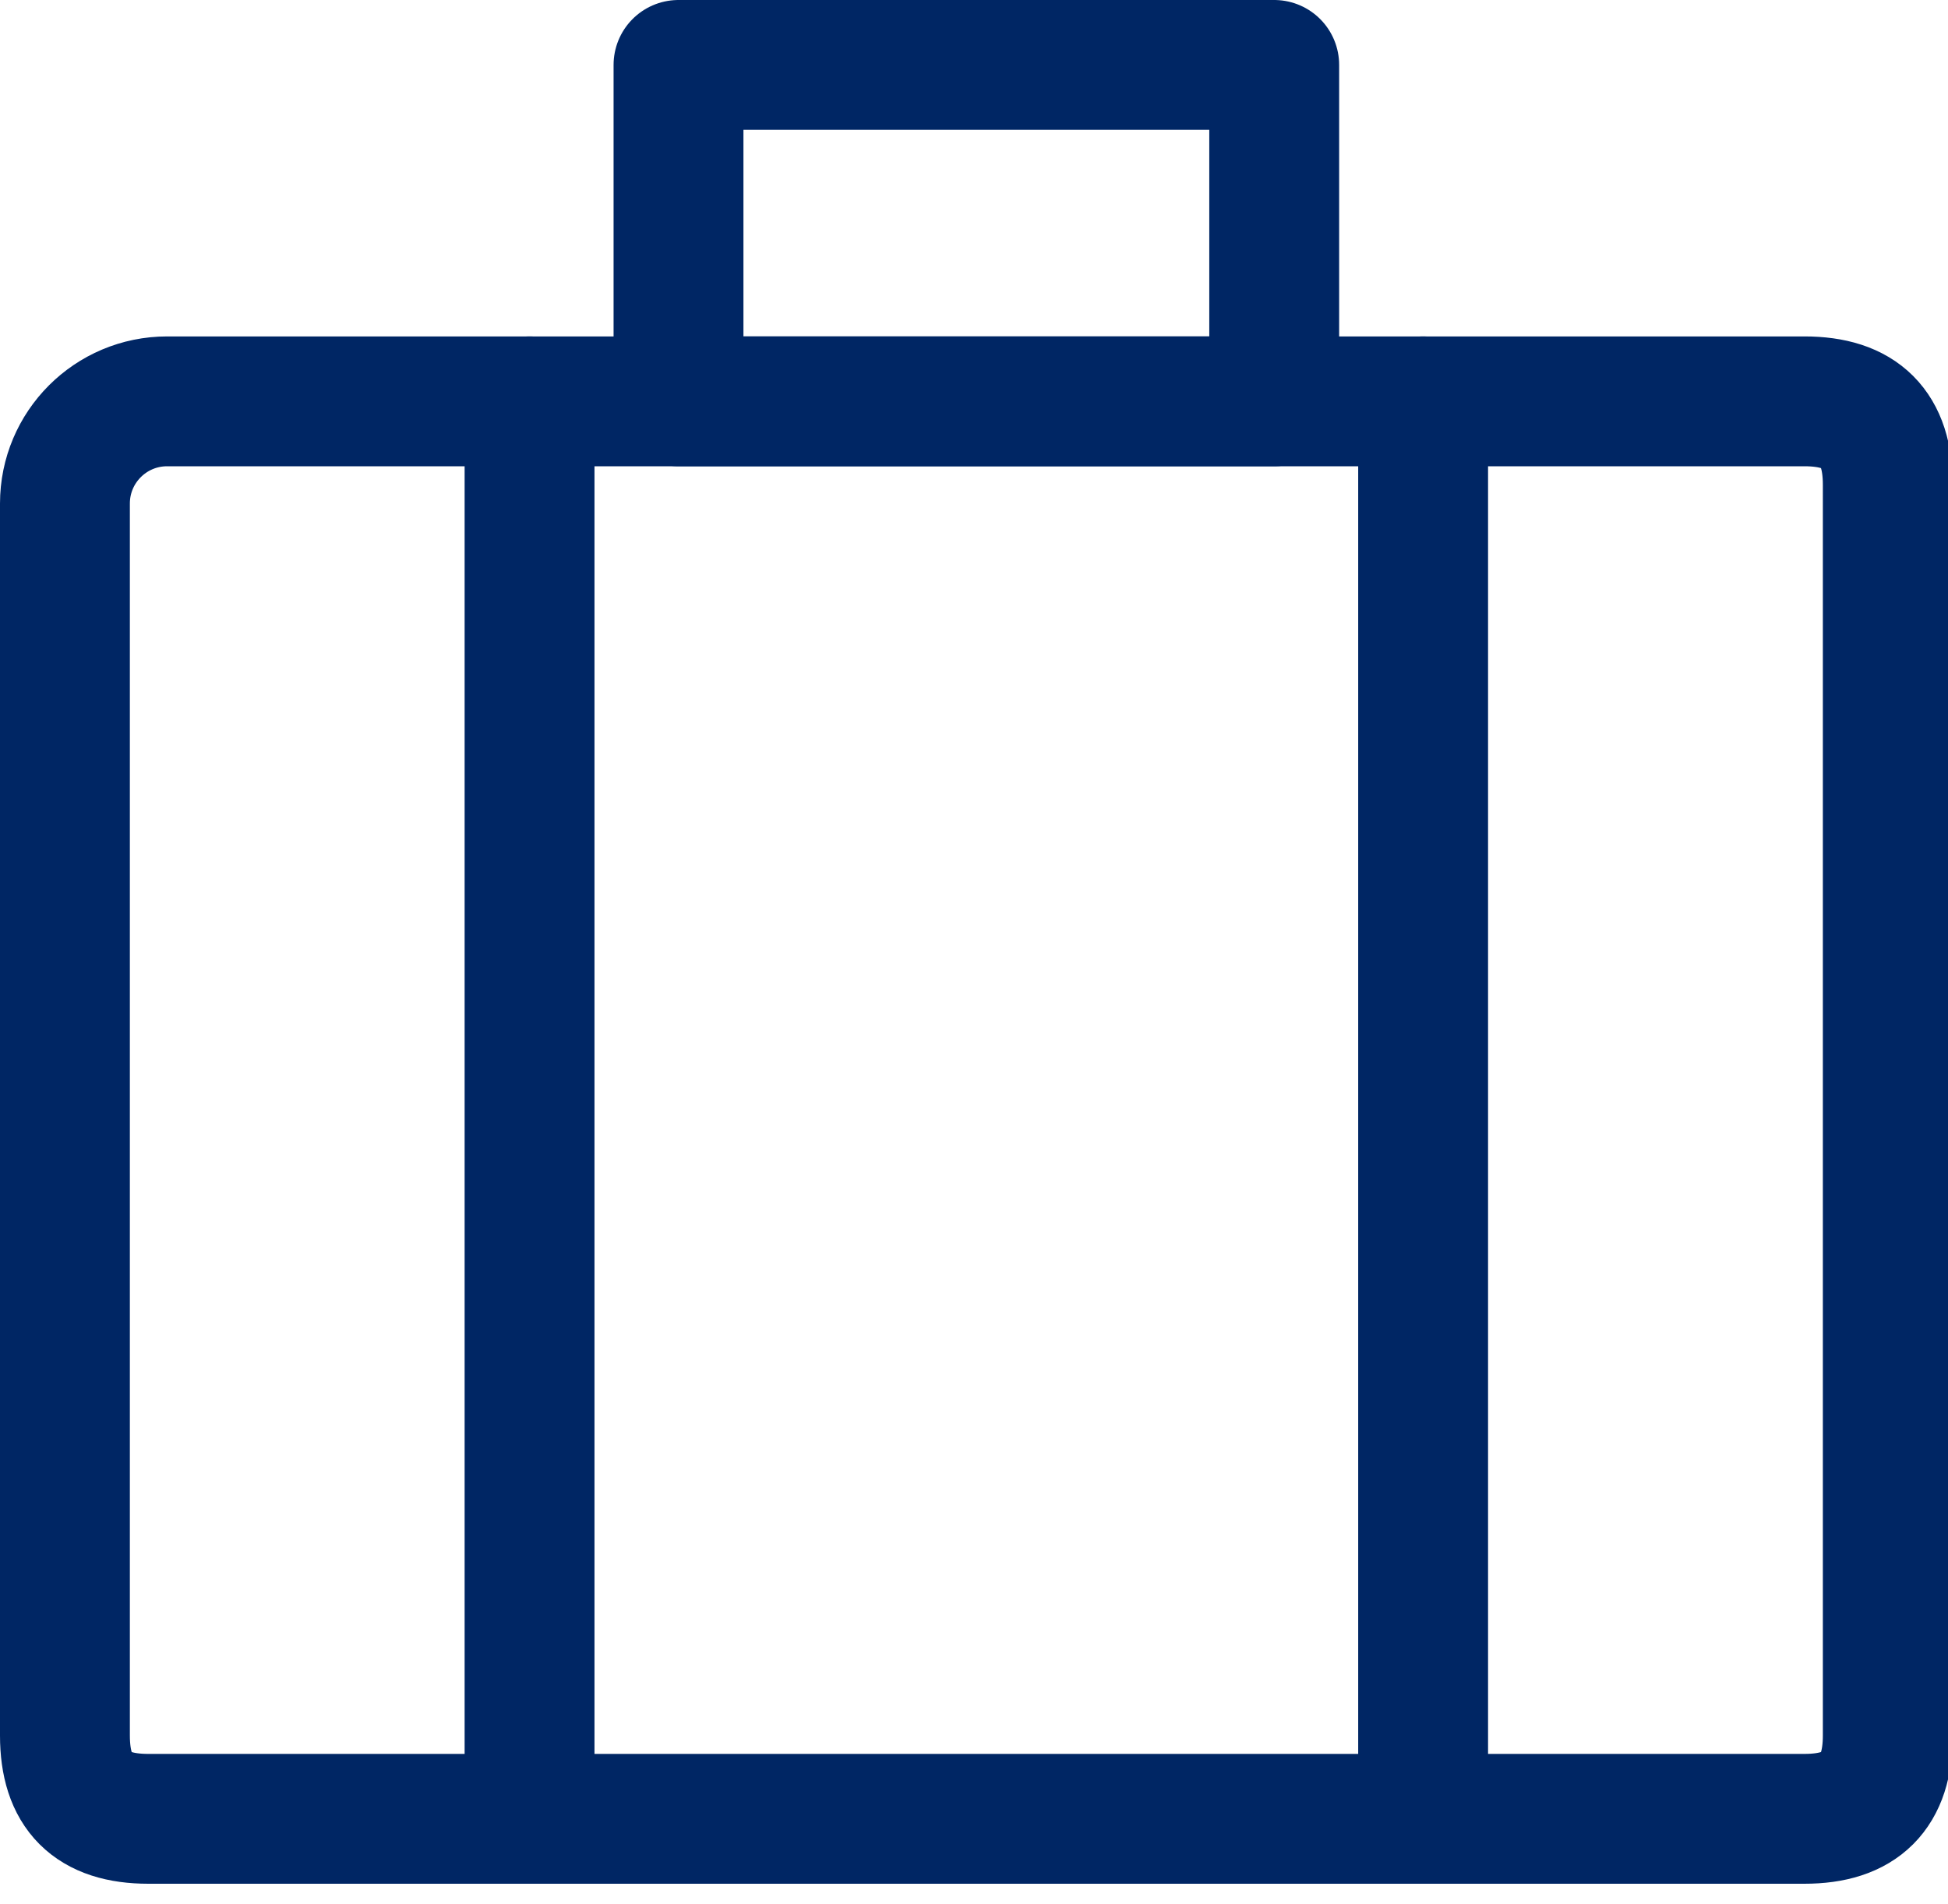
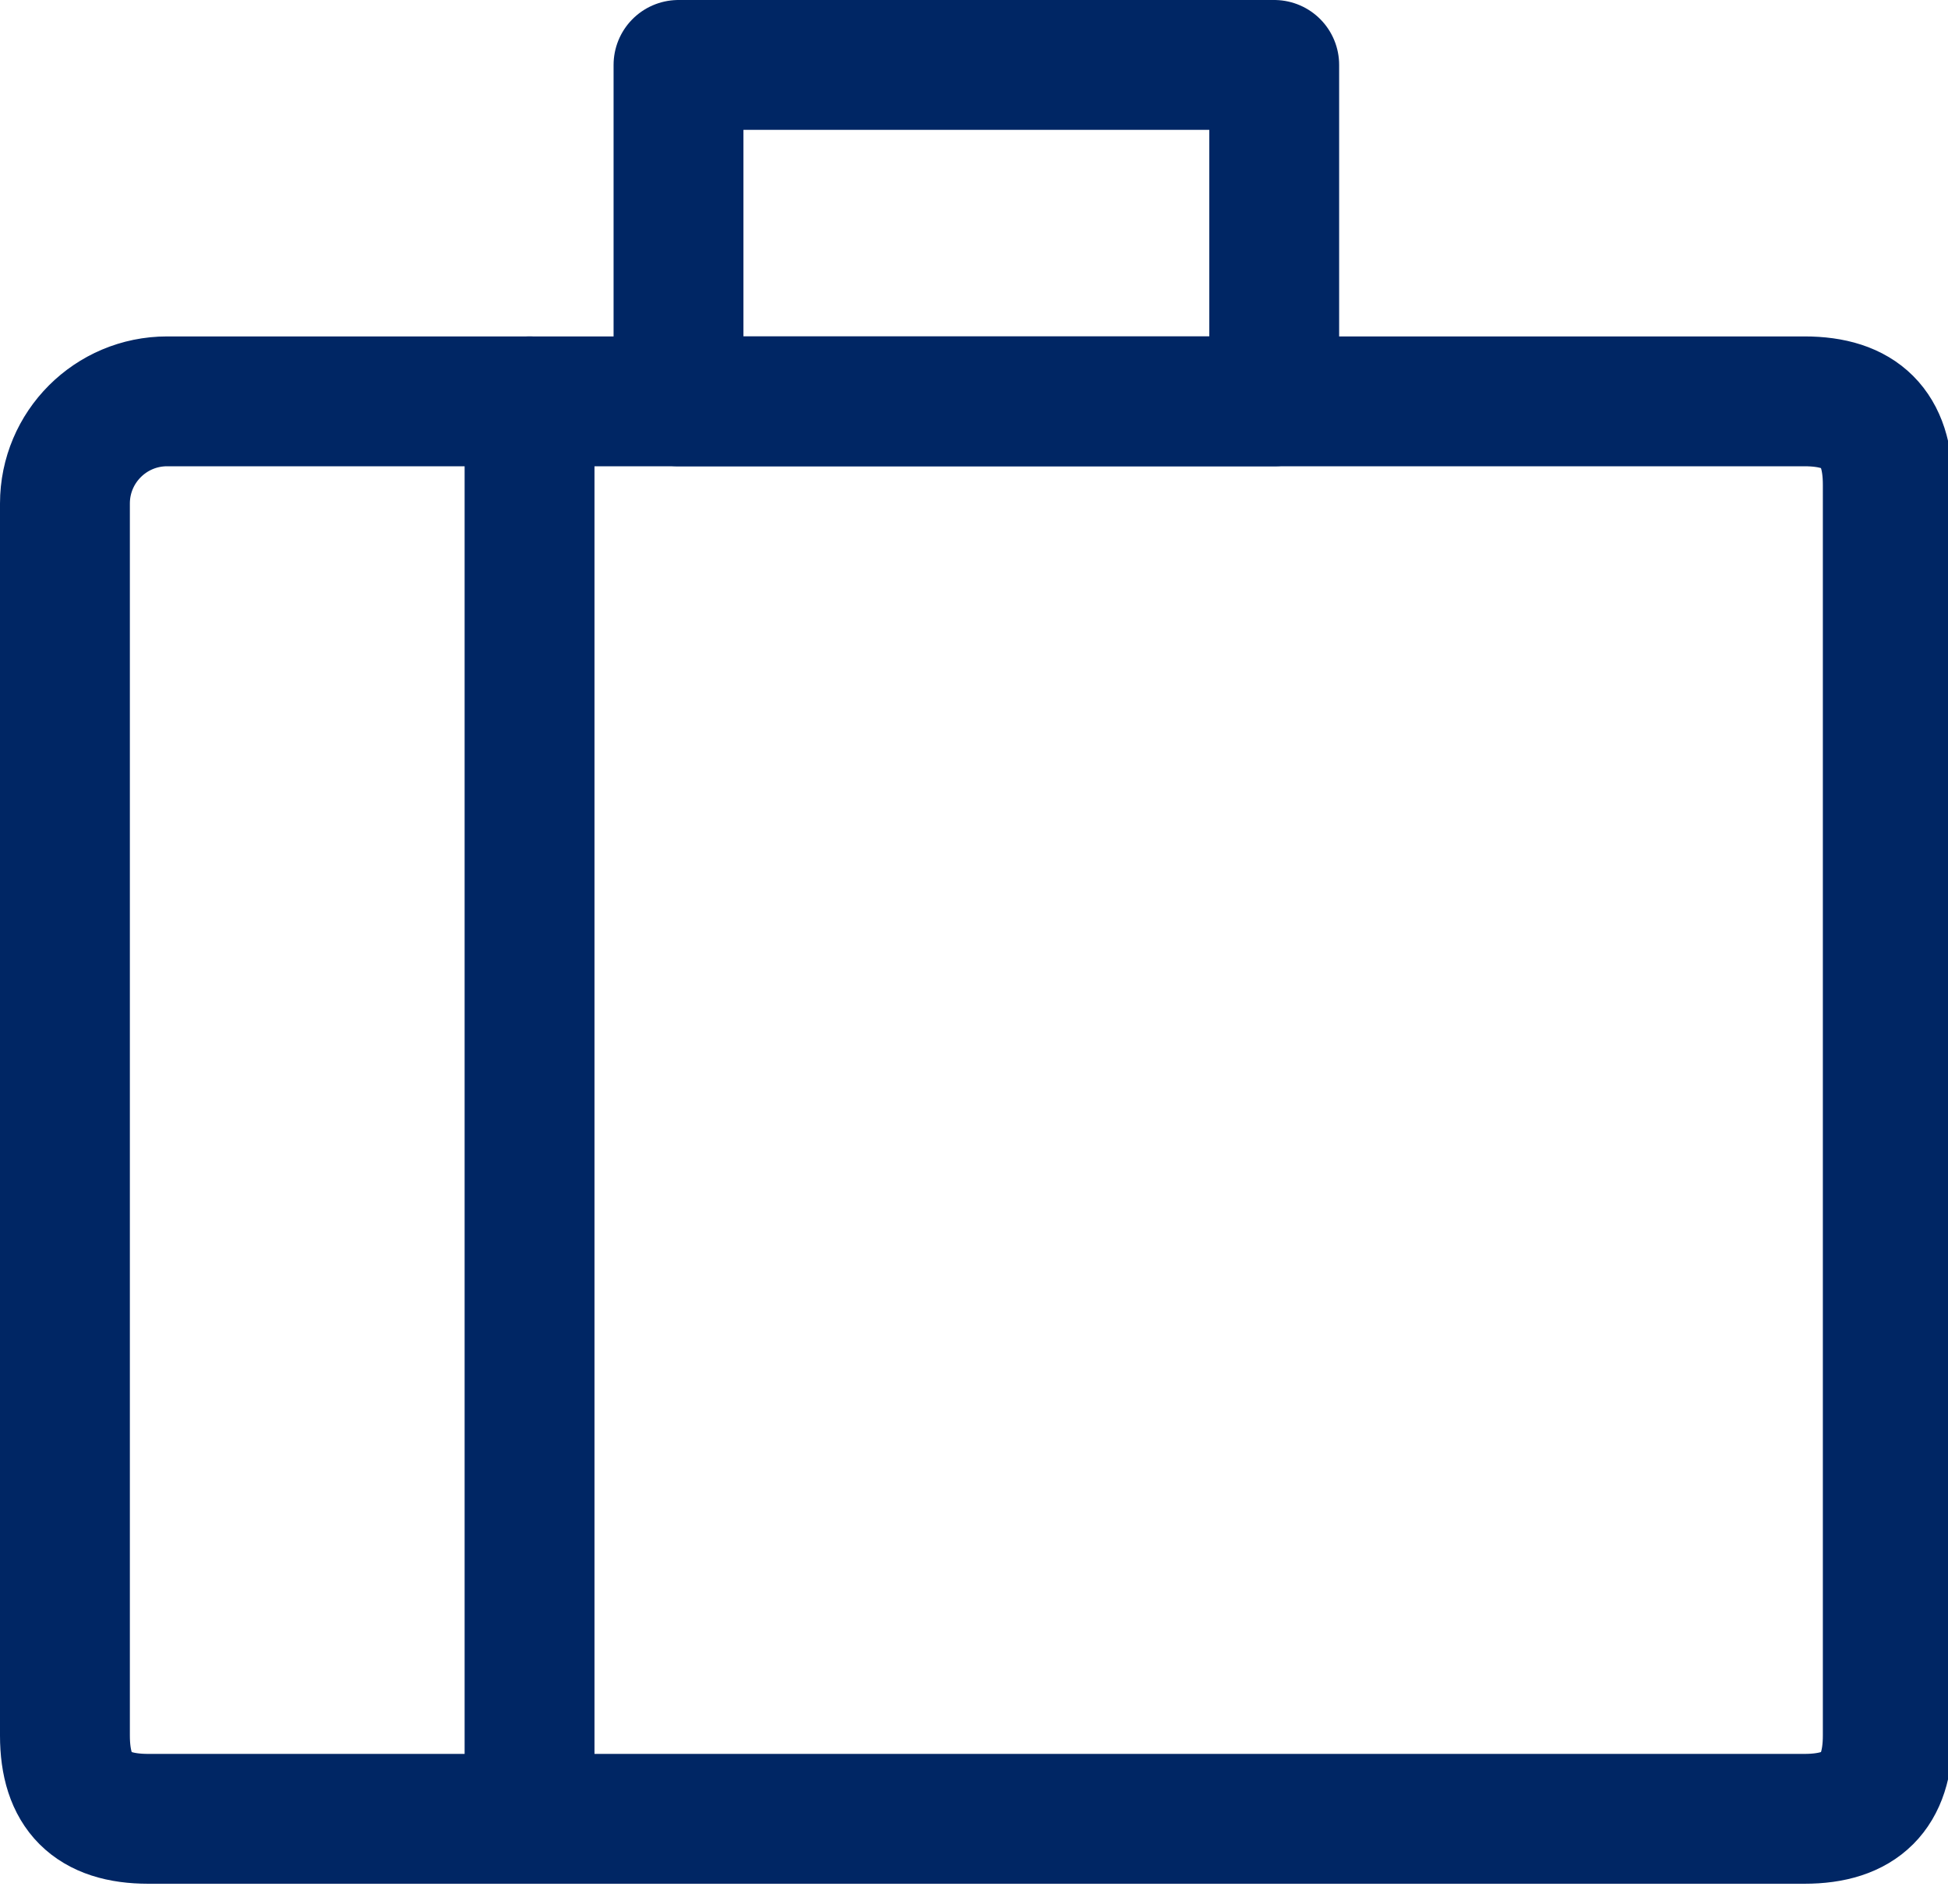
<svg xmlns="http://www.w3.org/2000/svg" xmlns:xlink="http://www.w3.org/1999/xlink" version="1.1" x="0px" y="0px" width="45px" height="44px" viewBox="0 0 45 44" enable-background="new 0 0 45 44" xml:space="preserve">
  <defs>
</defs>
  <g>
    <defs>
      <rect id="SVGID_1_" width="45.109" height="43.524" />
    </defs>
    <clipPath id="SVGID_2_">
      <use xlink:href="#SVGID_1_" overflow="visible" />
    </clipPath>
-     <path clip-path="url(#SVGID_2_)" fill="none" stroke="#002664" stroke-width="3" stroke-linecap="round" stroke-linejoin="round" stroke-miterlimit="10" d="   M41.683,9.273H3.861c-1.304,0-2.361,1.057-2.361,2.361v28.464c0,1.304,0.622,1.926,1.926,1.926h38.256   c1.304,0,1.927-0.622,1.927-1.926V11.2C43.609,9.896,42.986,9.273,41.683,9.273z" />
+     <path clip-path="url(#SVGID_2_)" fill="none" stroke="#002664" stroke-width="3" stroke-linecap="round" stroke-linejoin="round" stroke-miterlimit="10" d="   M41.683,9.273H3.861c-1.304,0-2.361,1.057-2.361,2.361v28.464c0,1.304,0.622,1.926,1.926,1.926h38.256   c1.304,0,1.927-0.622,1.927-1.926V11.2C43.609,9.896,42.986,9.273,41.683,9.273" />
    <line clip-path="url(#SVGID_2_)" fill="none" stroke="#002664" stroke-width="3" stroke-linecap="round" stroke-linejoin="round" stroke-miterlimit="10" x1="12.233" y1="9.273" x2="12.233" y2="41.063" />
-     <line clip-path="url(#SVGID_2_)" fill="none" stroke="#002664" stroke-width="3" stroke-linecap="round" stroke-linejoin="round" stroke-miterlimit="10" x1="32.875" y1="9.273" x2="32.875" y2="41.063" />
    <rect x="15.674" y="1.5" clip-path="url(#SVGID_2_)" fill="none" stroke="#002664" stroke-width="3" stroke-linecap="round" stroke-linejoin="round" stroke-miterlimit="10" width="13.761" height="7.773" />
  </g>
</svg>